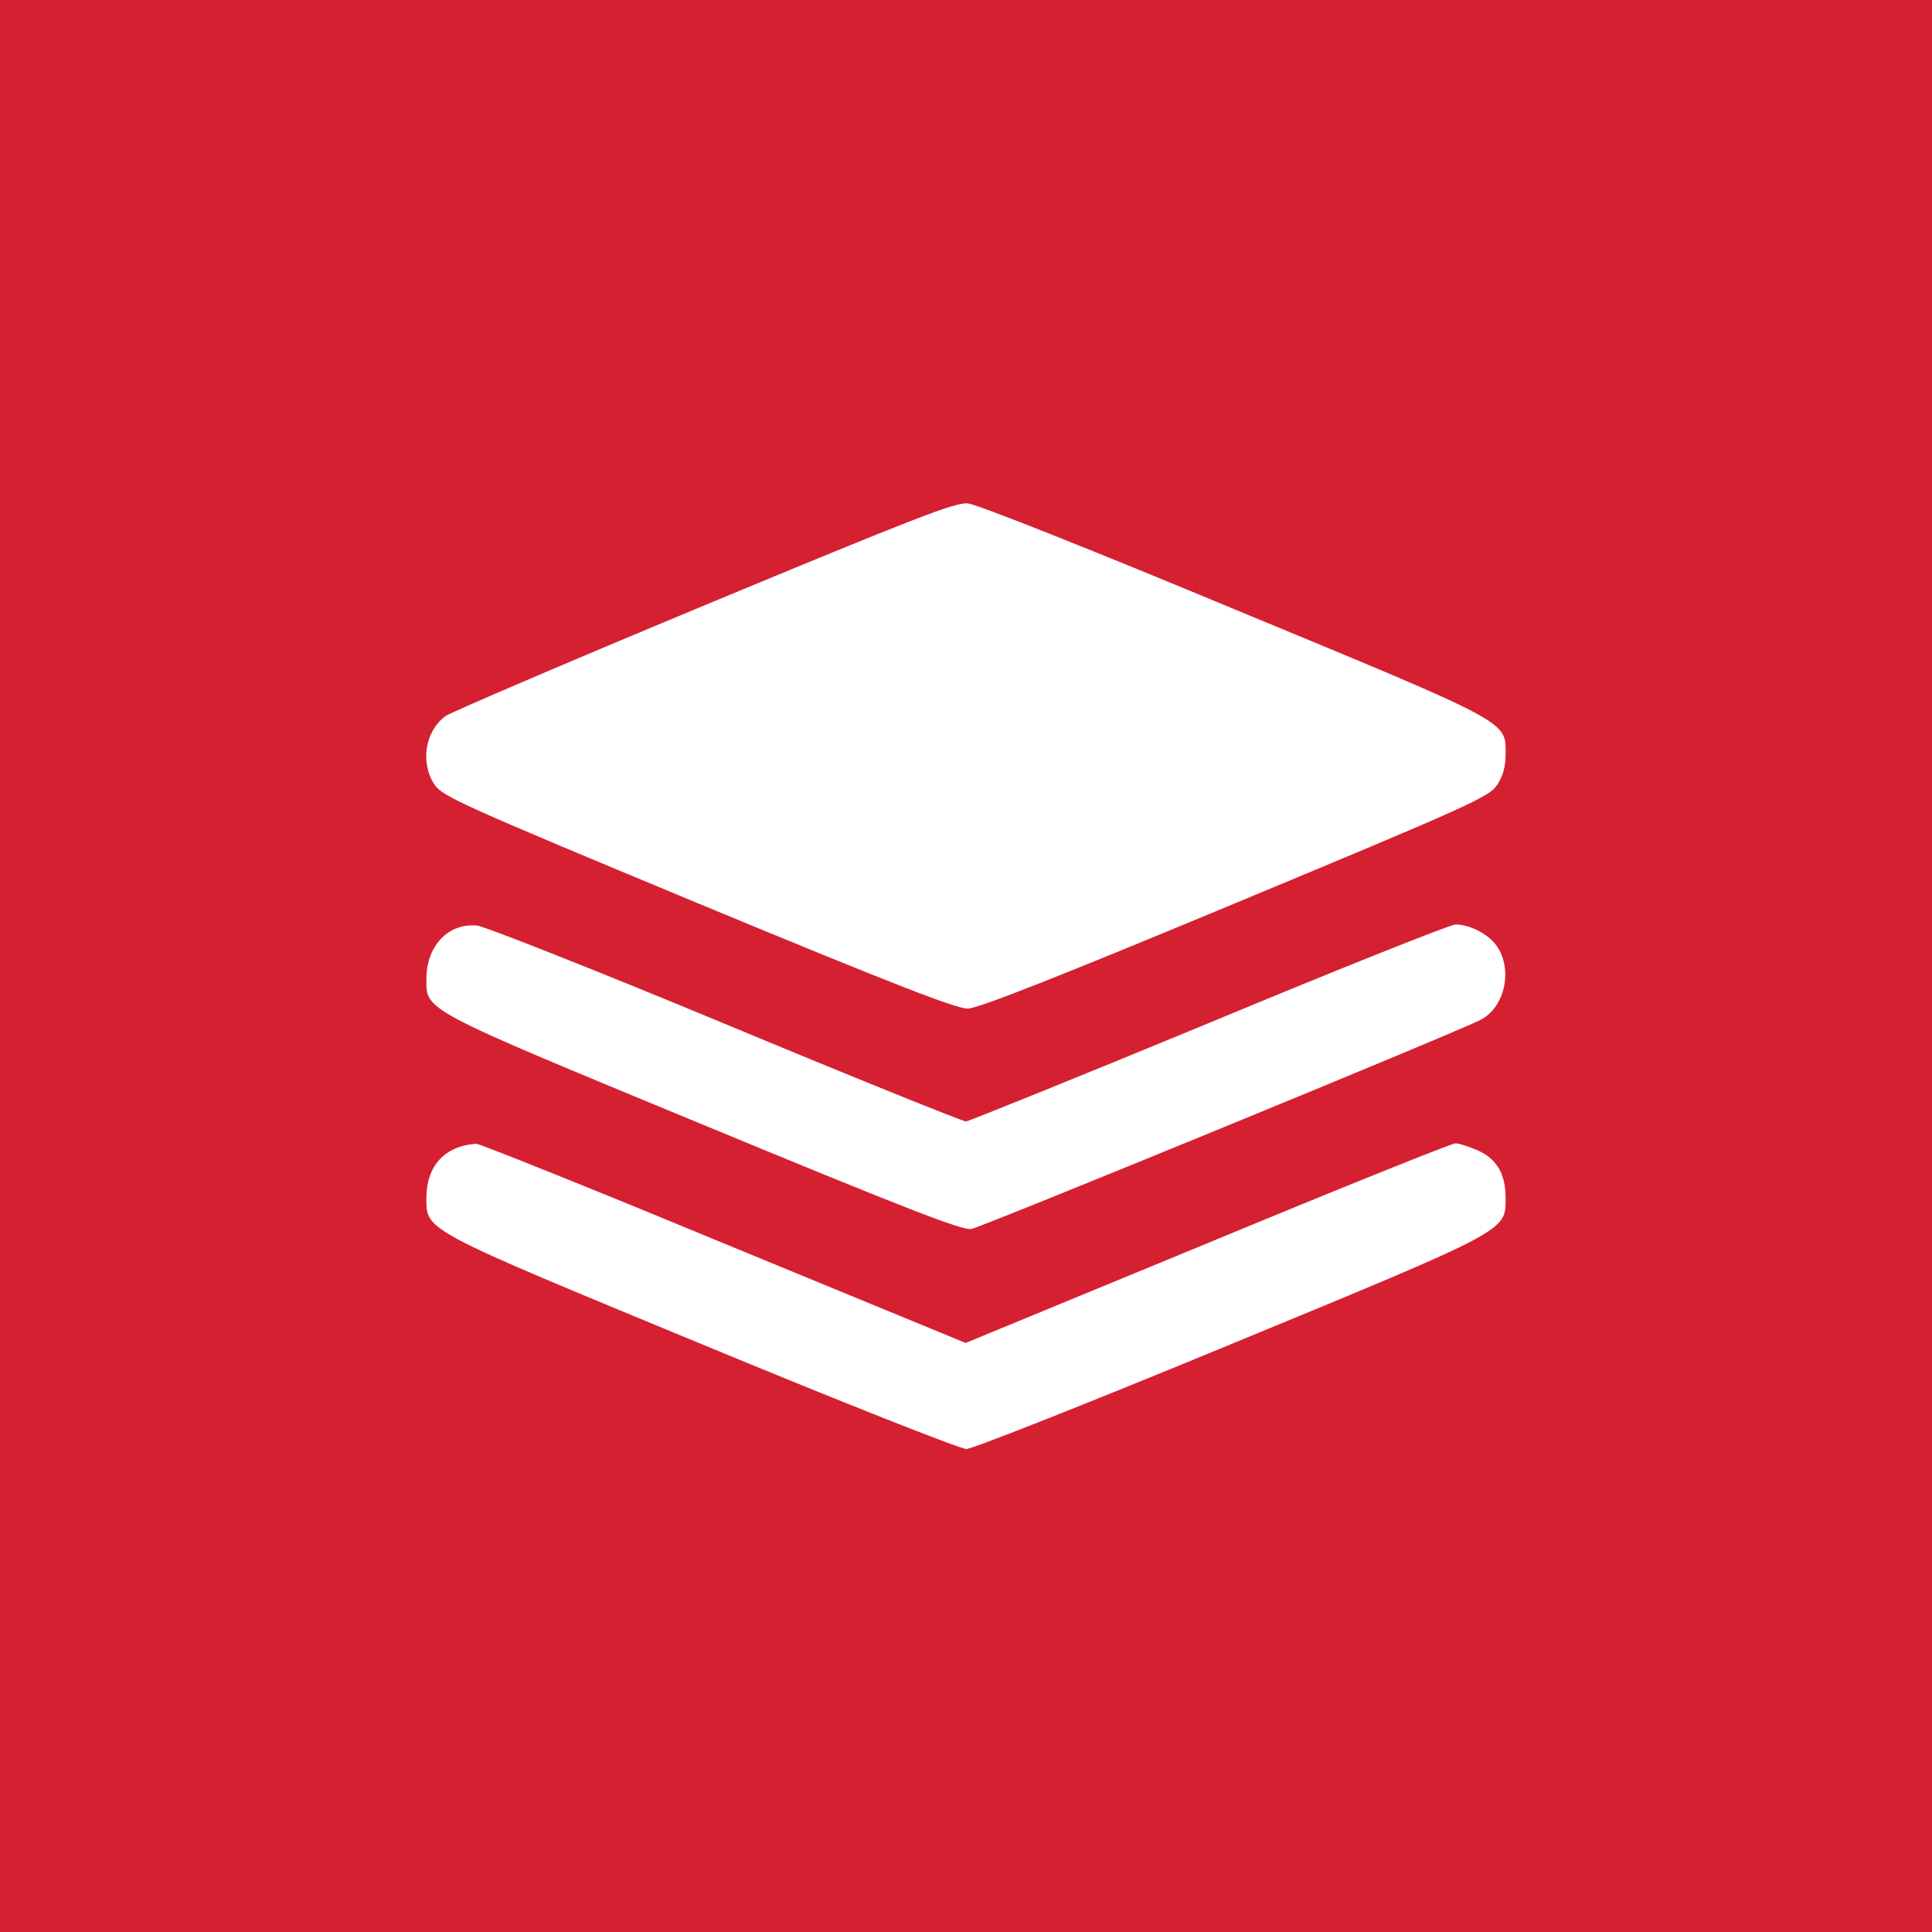
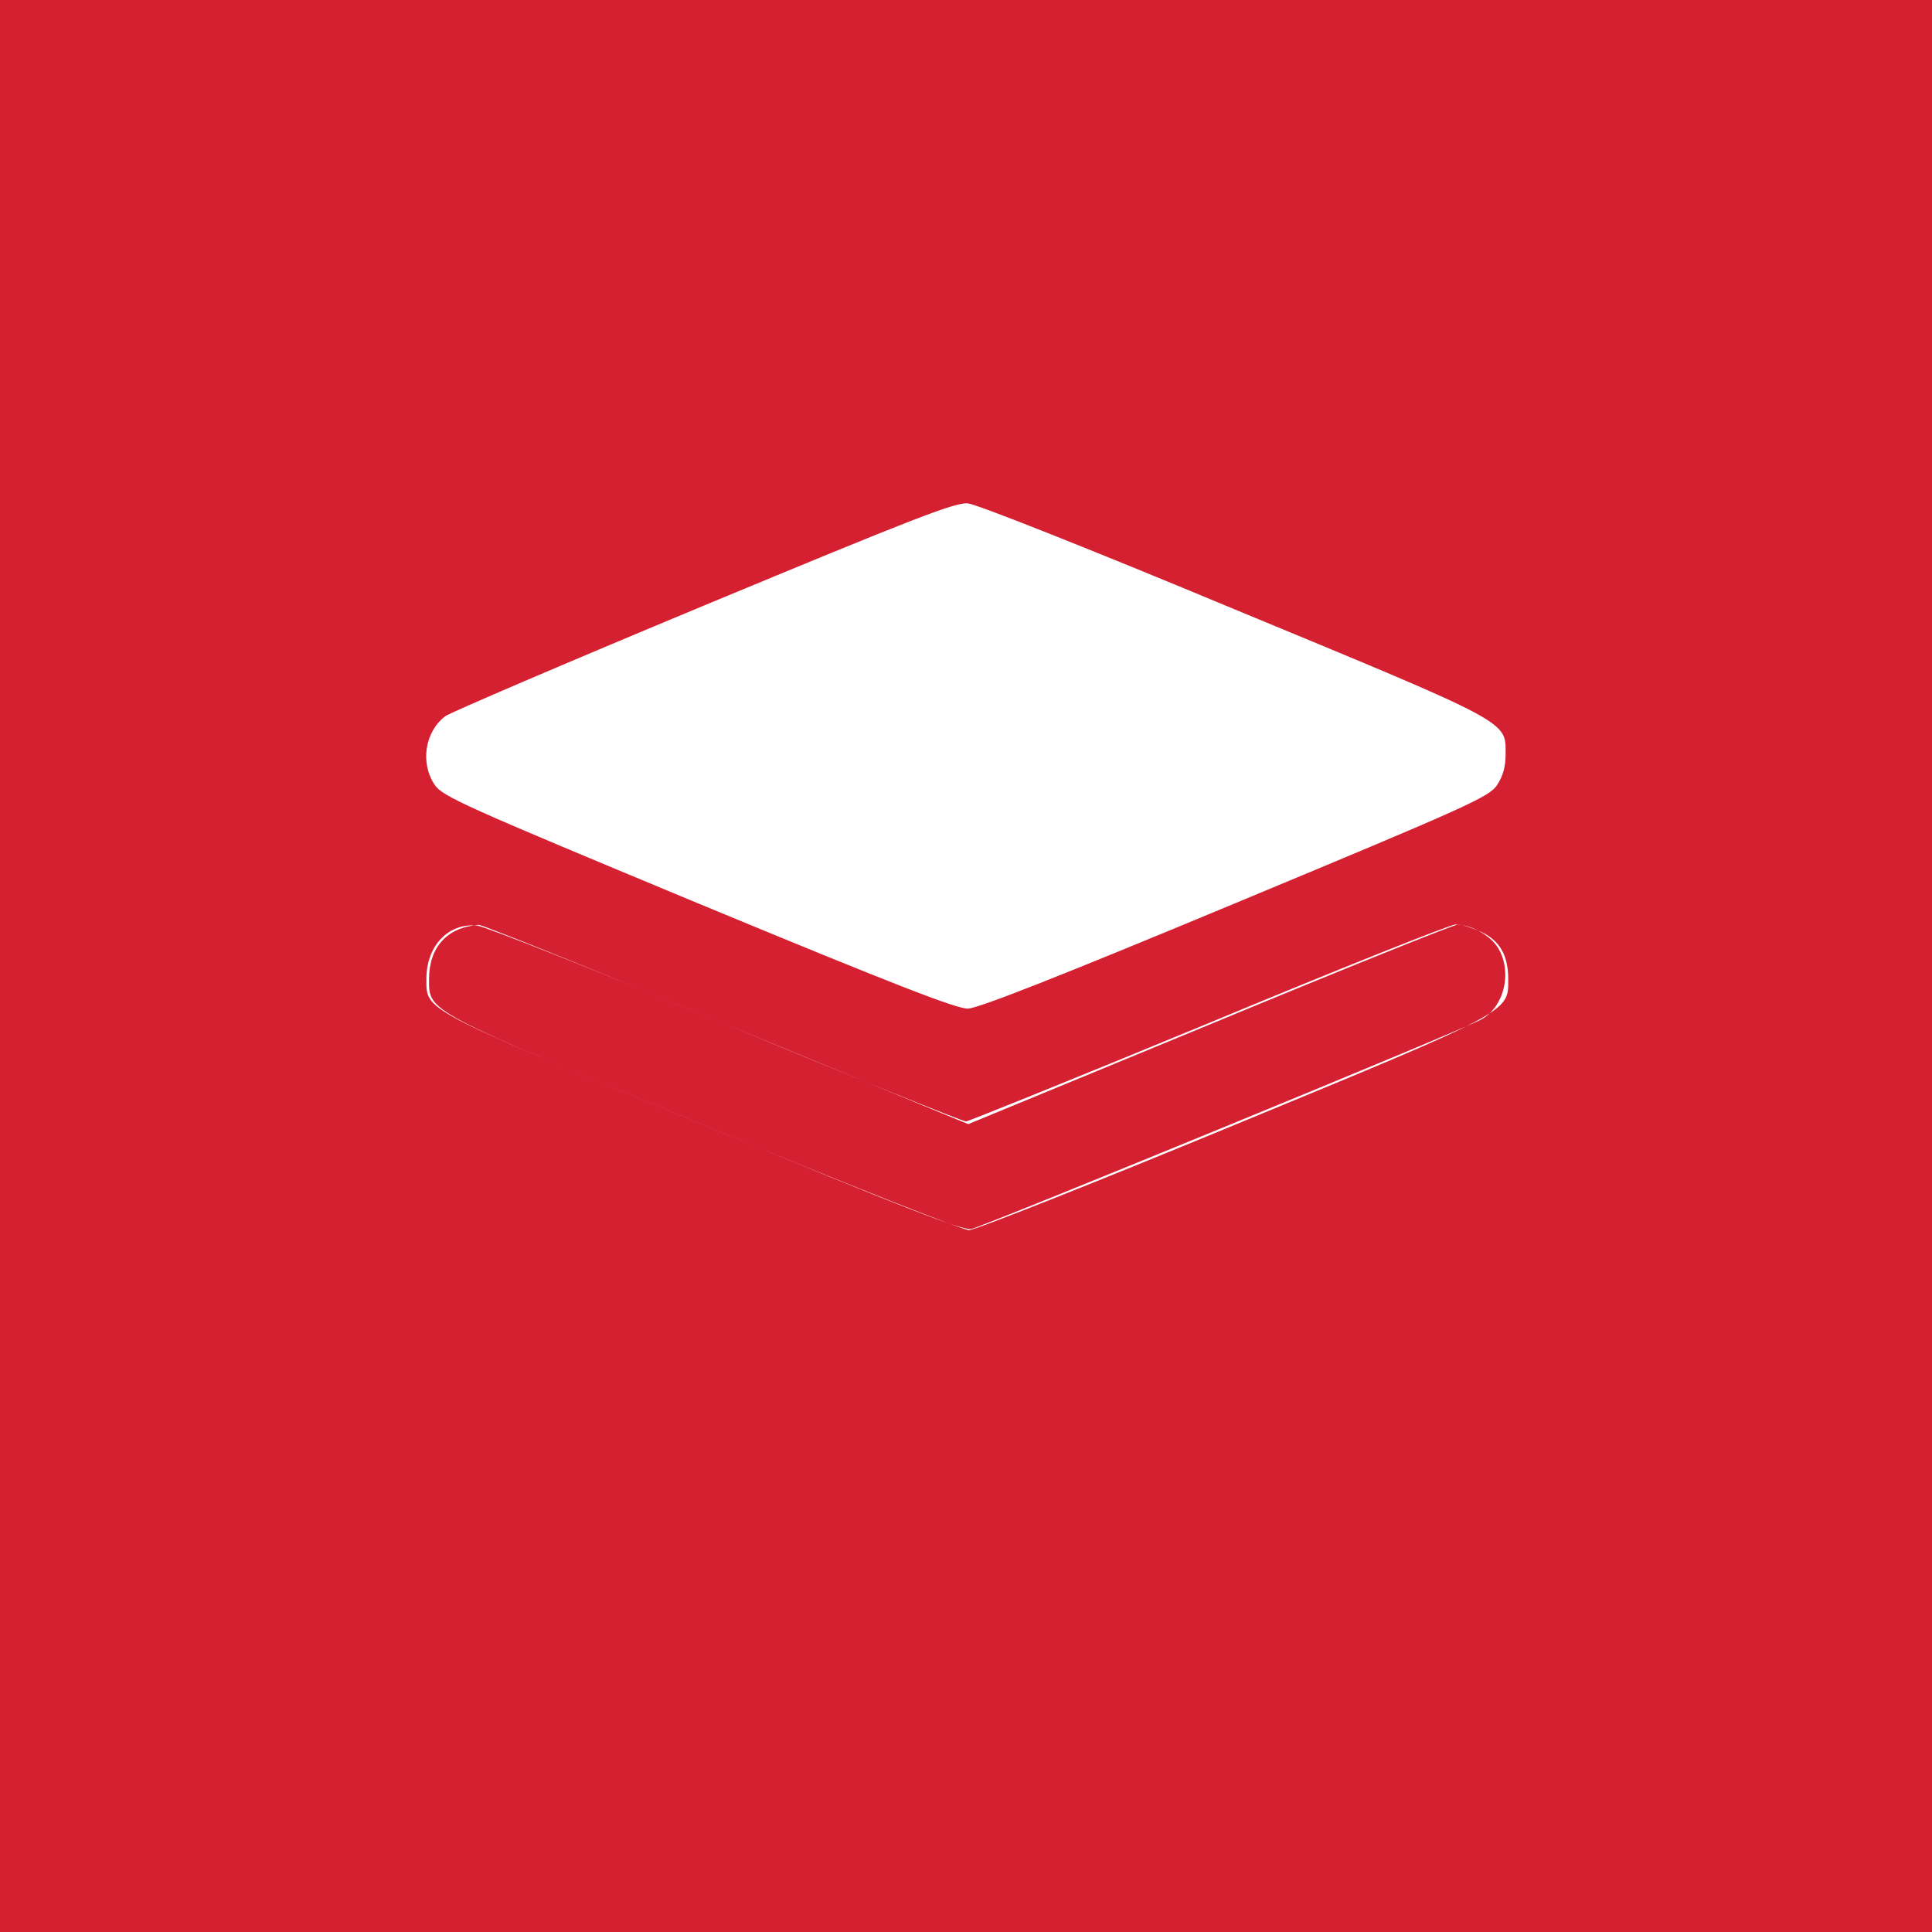
<svg xmlns="http://www.w3.org/2000/svg" version="1.0" width="512pt" height="512pt" viewBox="0 0 512 512" preserveAspectRatio="xMidYMid meet">
  <g transform="translate(0, 512) scale(0.1,-0.1)" fill="#d52032" stroke="none">
-     <path d="M0 2560 l0 -2560 2560 0 2560 0 0 2560 0 2560 -2560 0 -2560 0 0 -2560z m3270 946 c739 -306 720 -296 720 -385 0 -33 -7 -58 -23 -82 -21 -31 -74 -55 -692 -312 -468 -195 -682 -279 -710 -280 -31 0 -189 61 -715 279 -618 257 -677 283 -698 314 -39 58 -26 141 28 182 14 10 322 142 685 293 561 233 666 274 700 271 23 -2 326 -122 705 -280z m-1345 -1101 c341 -142 627 -257 635 -257 8 1 298 118 644 261 346 144 640 261 653 261 41 0 92 -28 113 -62 39 -64 16 -159 -47 -191 -66 -34 -1321 -549 -1349 -554 -24 -4 -171 53 -710 276 -750 310 -734 302 -734 387 0 88 59 149 135 141 22 -3 319 -120 660 -262z m-7 -580 l641 -264 640 264 c352 146 648 265 658 265 10 0 37 -9 60 -19 50 -23 73 -62 73 -126 0 -88 12 -82 -732 -389 -368 -152 -681 -276 -697 -276 -16 0 -330 124 -697 276 -745 308 -734 302 -734 389 0 85 48 138 132 144 9 0 304 -118 656 -264z" />
+     <path d="M0 2560 l0 -2560 2560 0 2560 0 0 2560 0 2560 -2560 0 -2560 0 0 -2560z m3270 946 c739 -306 720 -296 720 -385 0 -33 -7 -58 -23 -82 -21 -31 -74 -55 -692 -312 -468 -195 -682 -279 -710 -280 -31 0 -189 61 -715 279 -618 257 -677 283 -698 314 -39 58 -26 141 28 182 14 10 322 142 685 293 561 233 666 274 700 271 23 -2 326 -122 705 -280z m-1345 -1101 c341 -142 627 -257 635 -257 8 1 298 118 644 261 346 144 640 261 653 261 41 0 92 -28 113 -62 39 -64 16 -159 -47 -191 -66 -34 -1321 -549 -1349 -554 -24 -4 -171 53 -710 276 -750 310 -734 302 -734 387 0 88 59 149 135 141 22 -3 319 -120 660 -262z l641 -264 640 264 c352 146 648 265 658 265 10 0 37 -9 60 -19 50 -23 73 -62 73 -126 0 -88 12 -82 -732 -389 -368 -152 -681 -276 -697 -276 -16 0 -330 124 -697 276 -745 308 -734 302 -734 389 0 85 48 138 132 144 9 0 304 -118 656 -264z" />
  </g>
</svg>